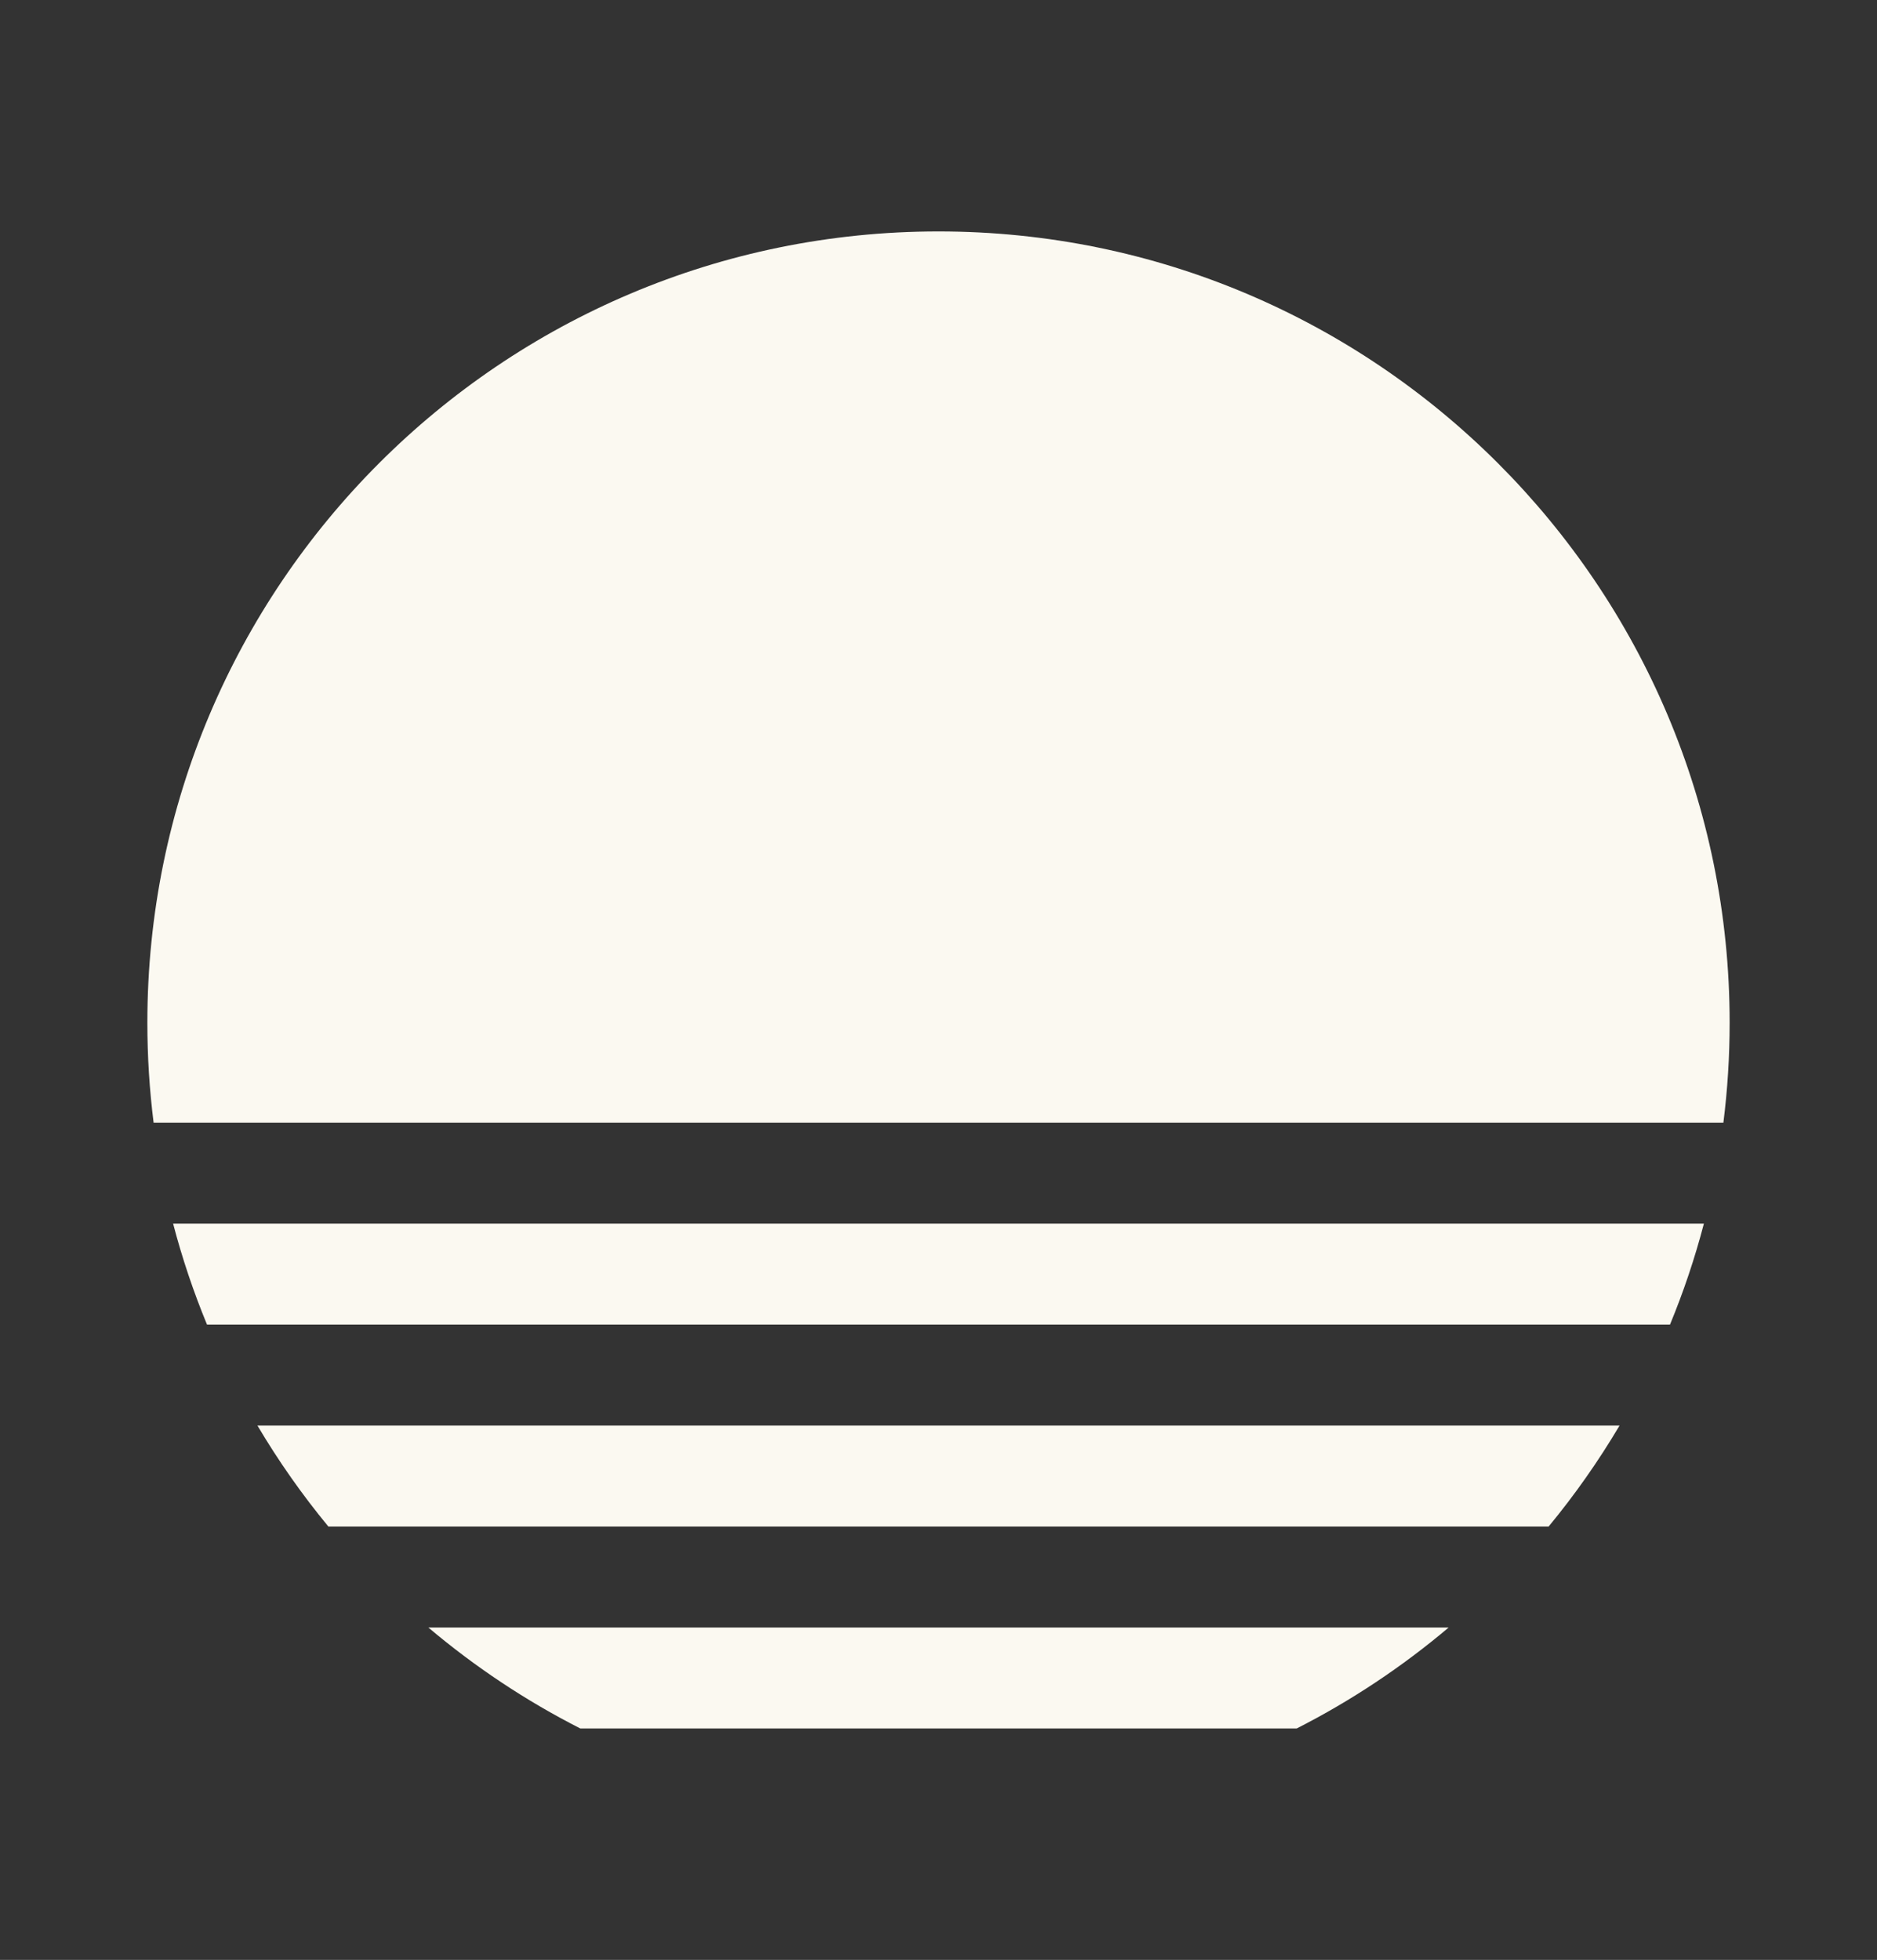
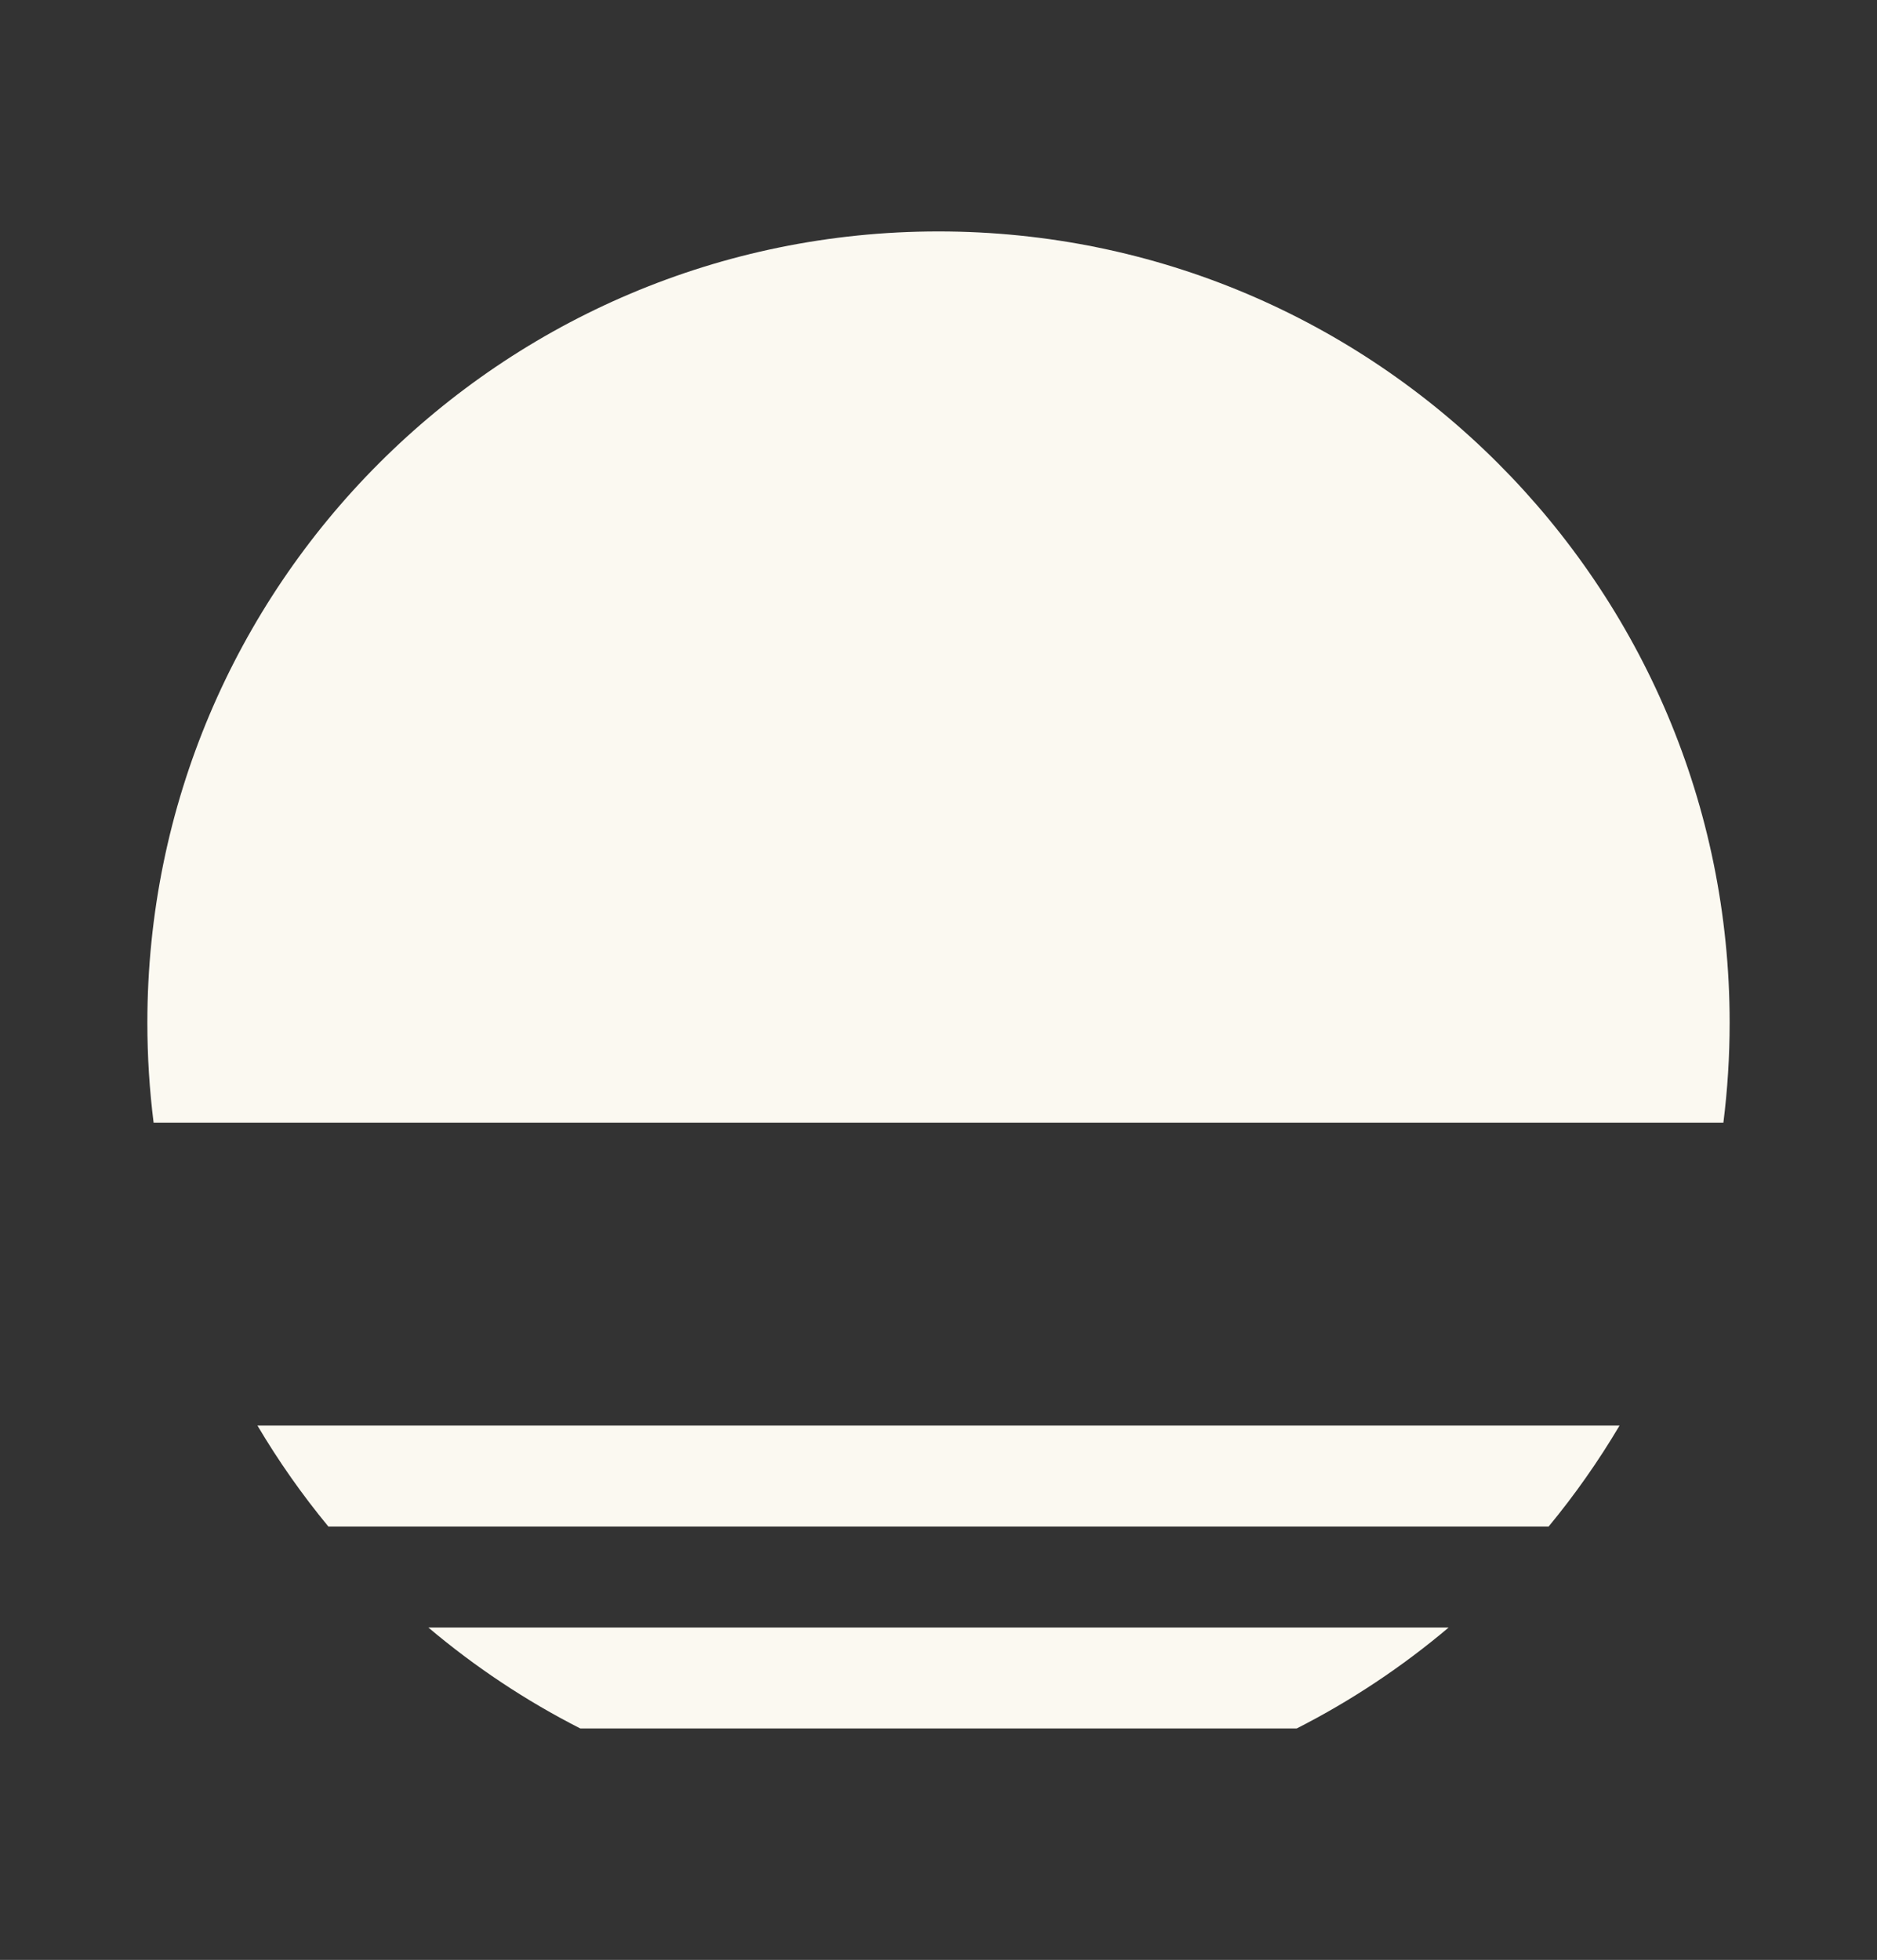
<svg xmlns="http://www.w3.org/2000/svg" id="Ebene_1" viewBox="0 0 393.822 411.131">
  <rect x="0" y="0" width="393.822" height="411.131" fill="#333333" stroke="none" />
  <defs>
    <style>
      .cls-1 {
        fill: #fbf9f1;
      }
    </style>
  </defs>
  <path class="cls-1" d="M68.899,320.222h256.024c5.491-6.643,10.466-13.728,14.882-21.181H54.016c4.417,7.453,9.392,14.538,14.882,21.181Z" />
-   <path class="cls-1" d="M36.319,256.678c1.902,7.267,4.287,14.338,7.113,21.182h306.958c2.826-6.843,5.212-13.914,7.113-21.182H36.319Z" />
  <path class="cls-1" d="M362.905,214.542c0-91.676-74.318-165.994-165.994-165.994S30.917,122.866,30.917,214.542c0,7.098.448,14.091,1.312,20.955h329.364c.864-6.864,1.312-13.857,1.312-20.955Z" />
  <path class="cls-1" d="M121.758,362.583h150.306c11.463-5.831,22.153-12.958,31.888-21.181H89.87c9.736,8.223,20.426,15.35,31.888,21.181Z" />
</svg>